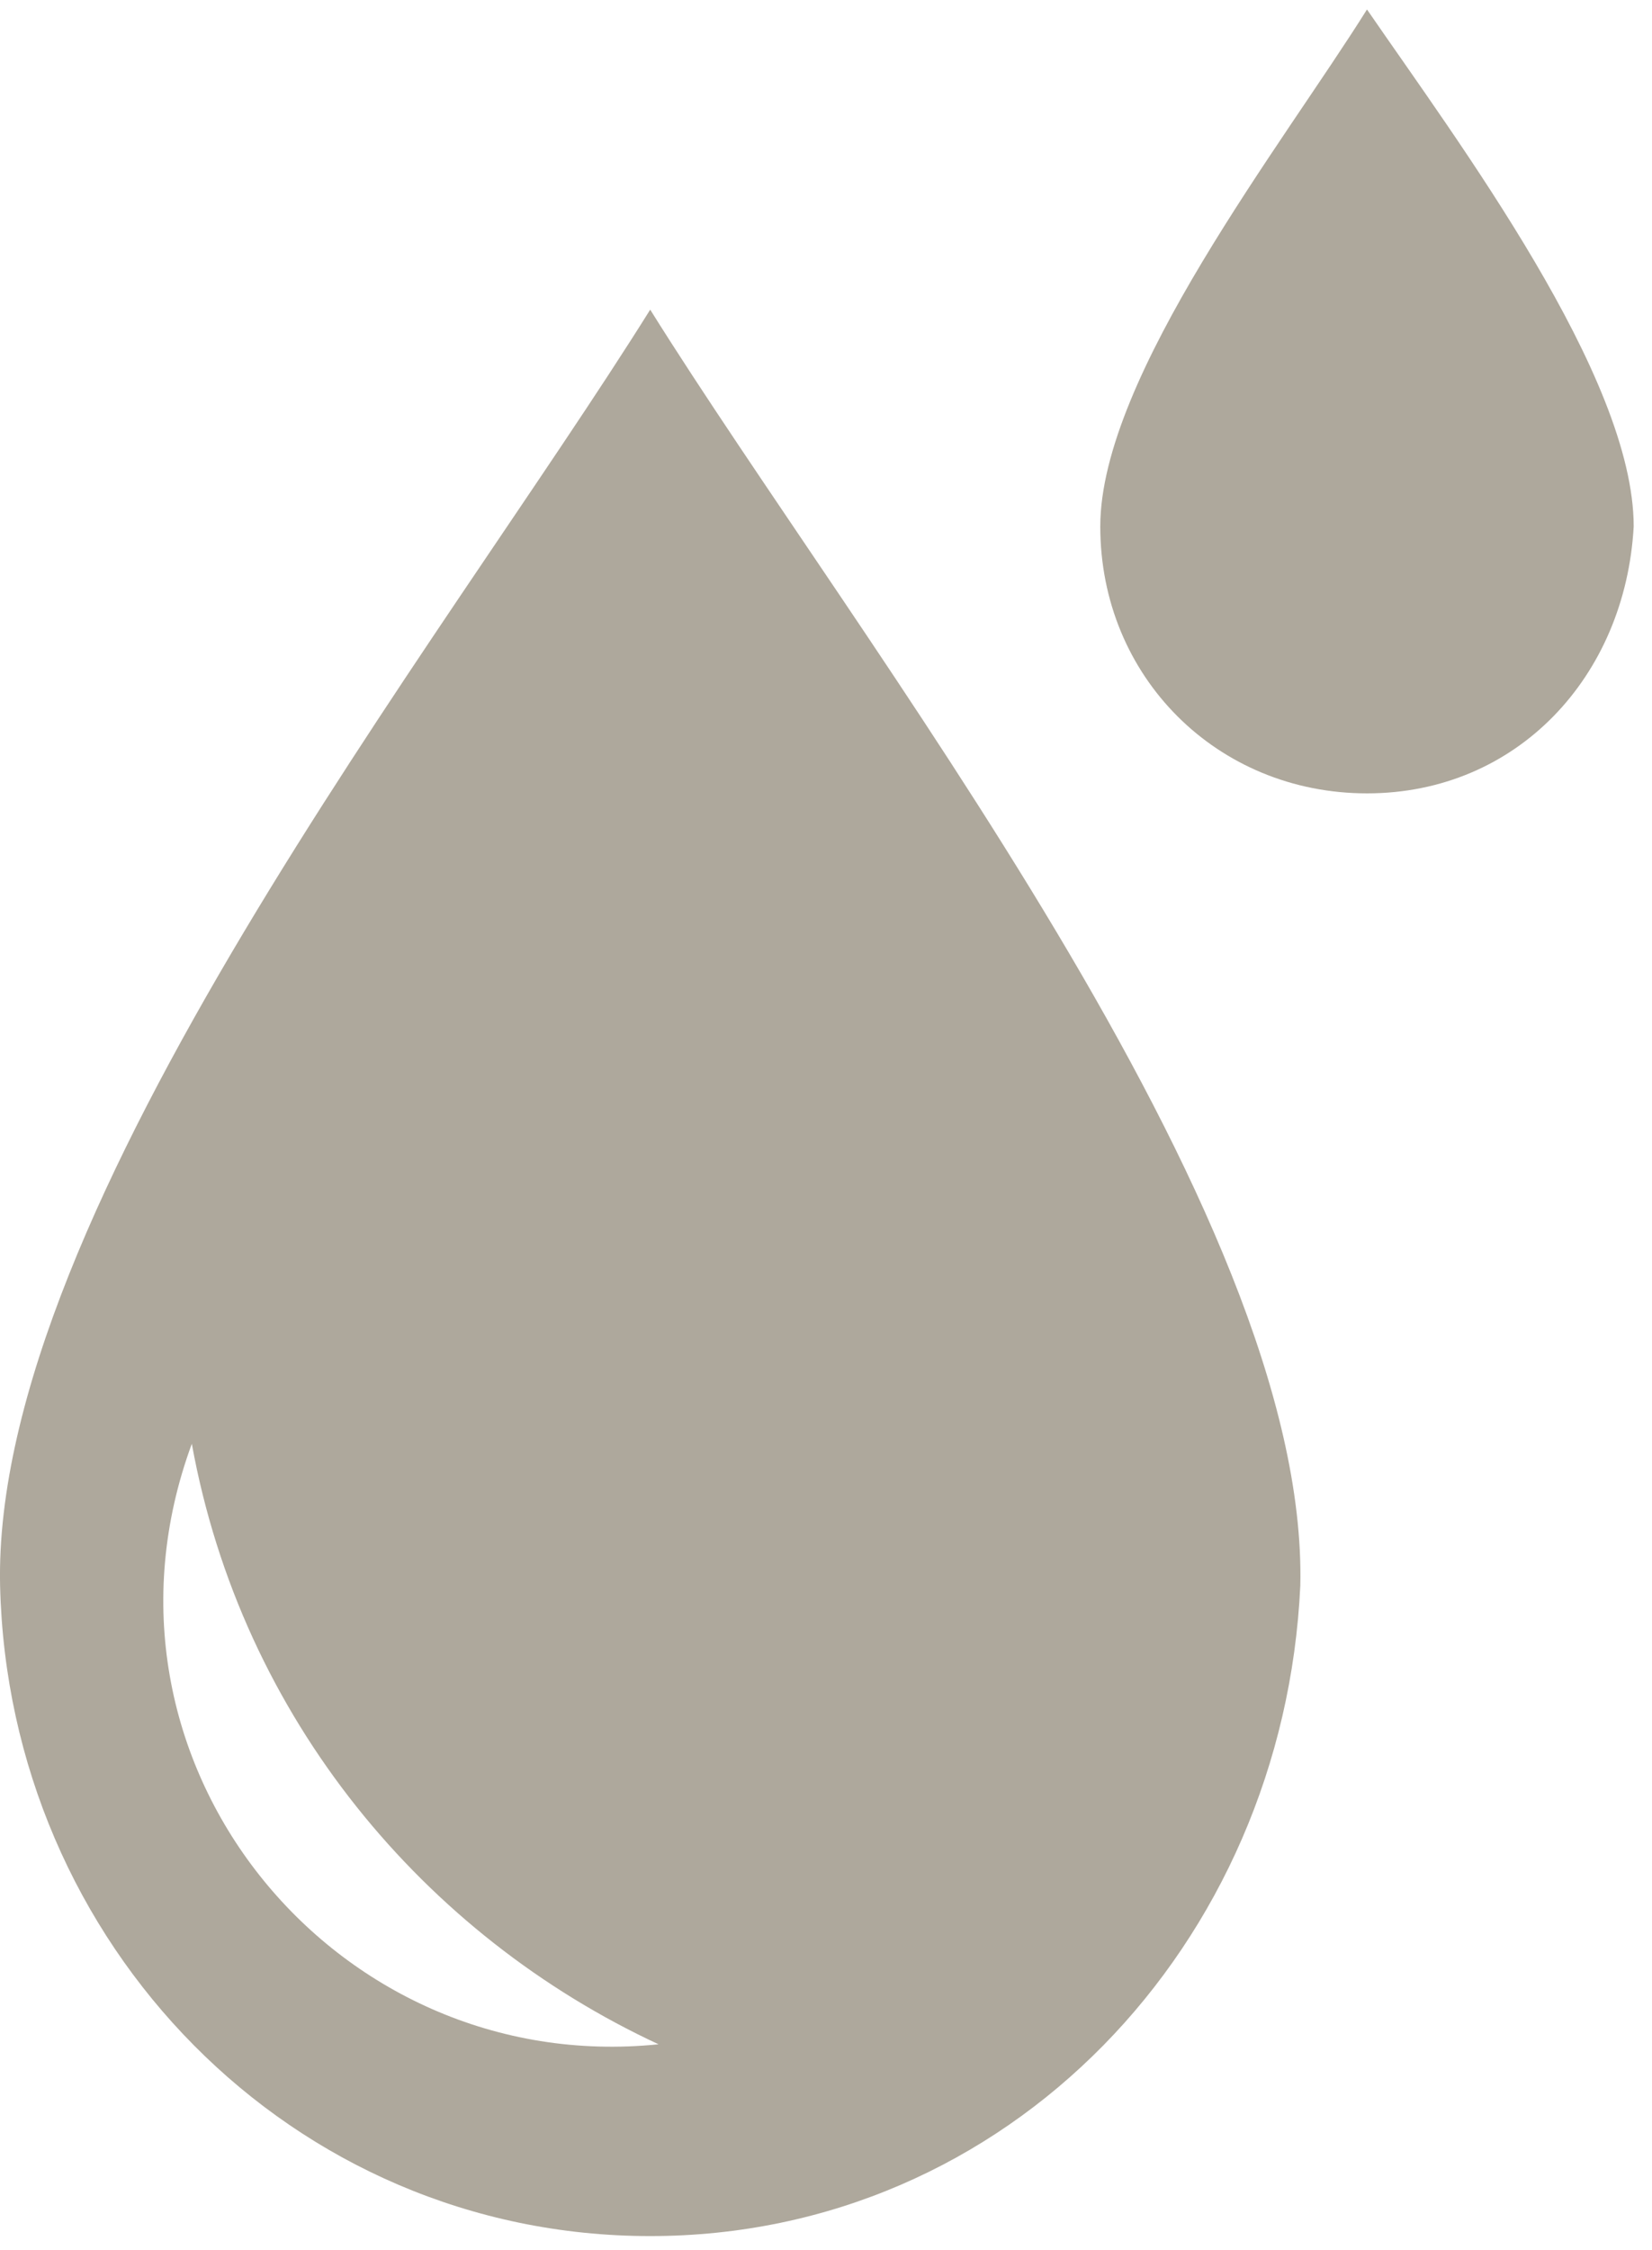
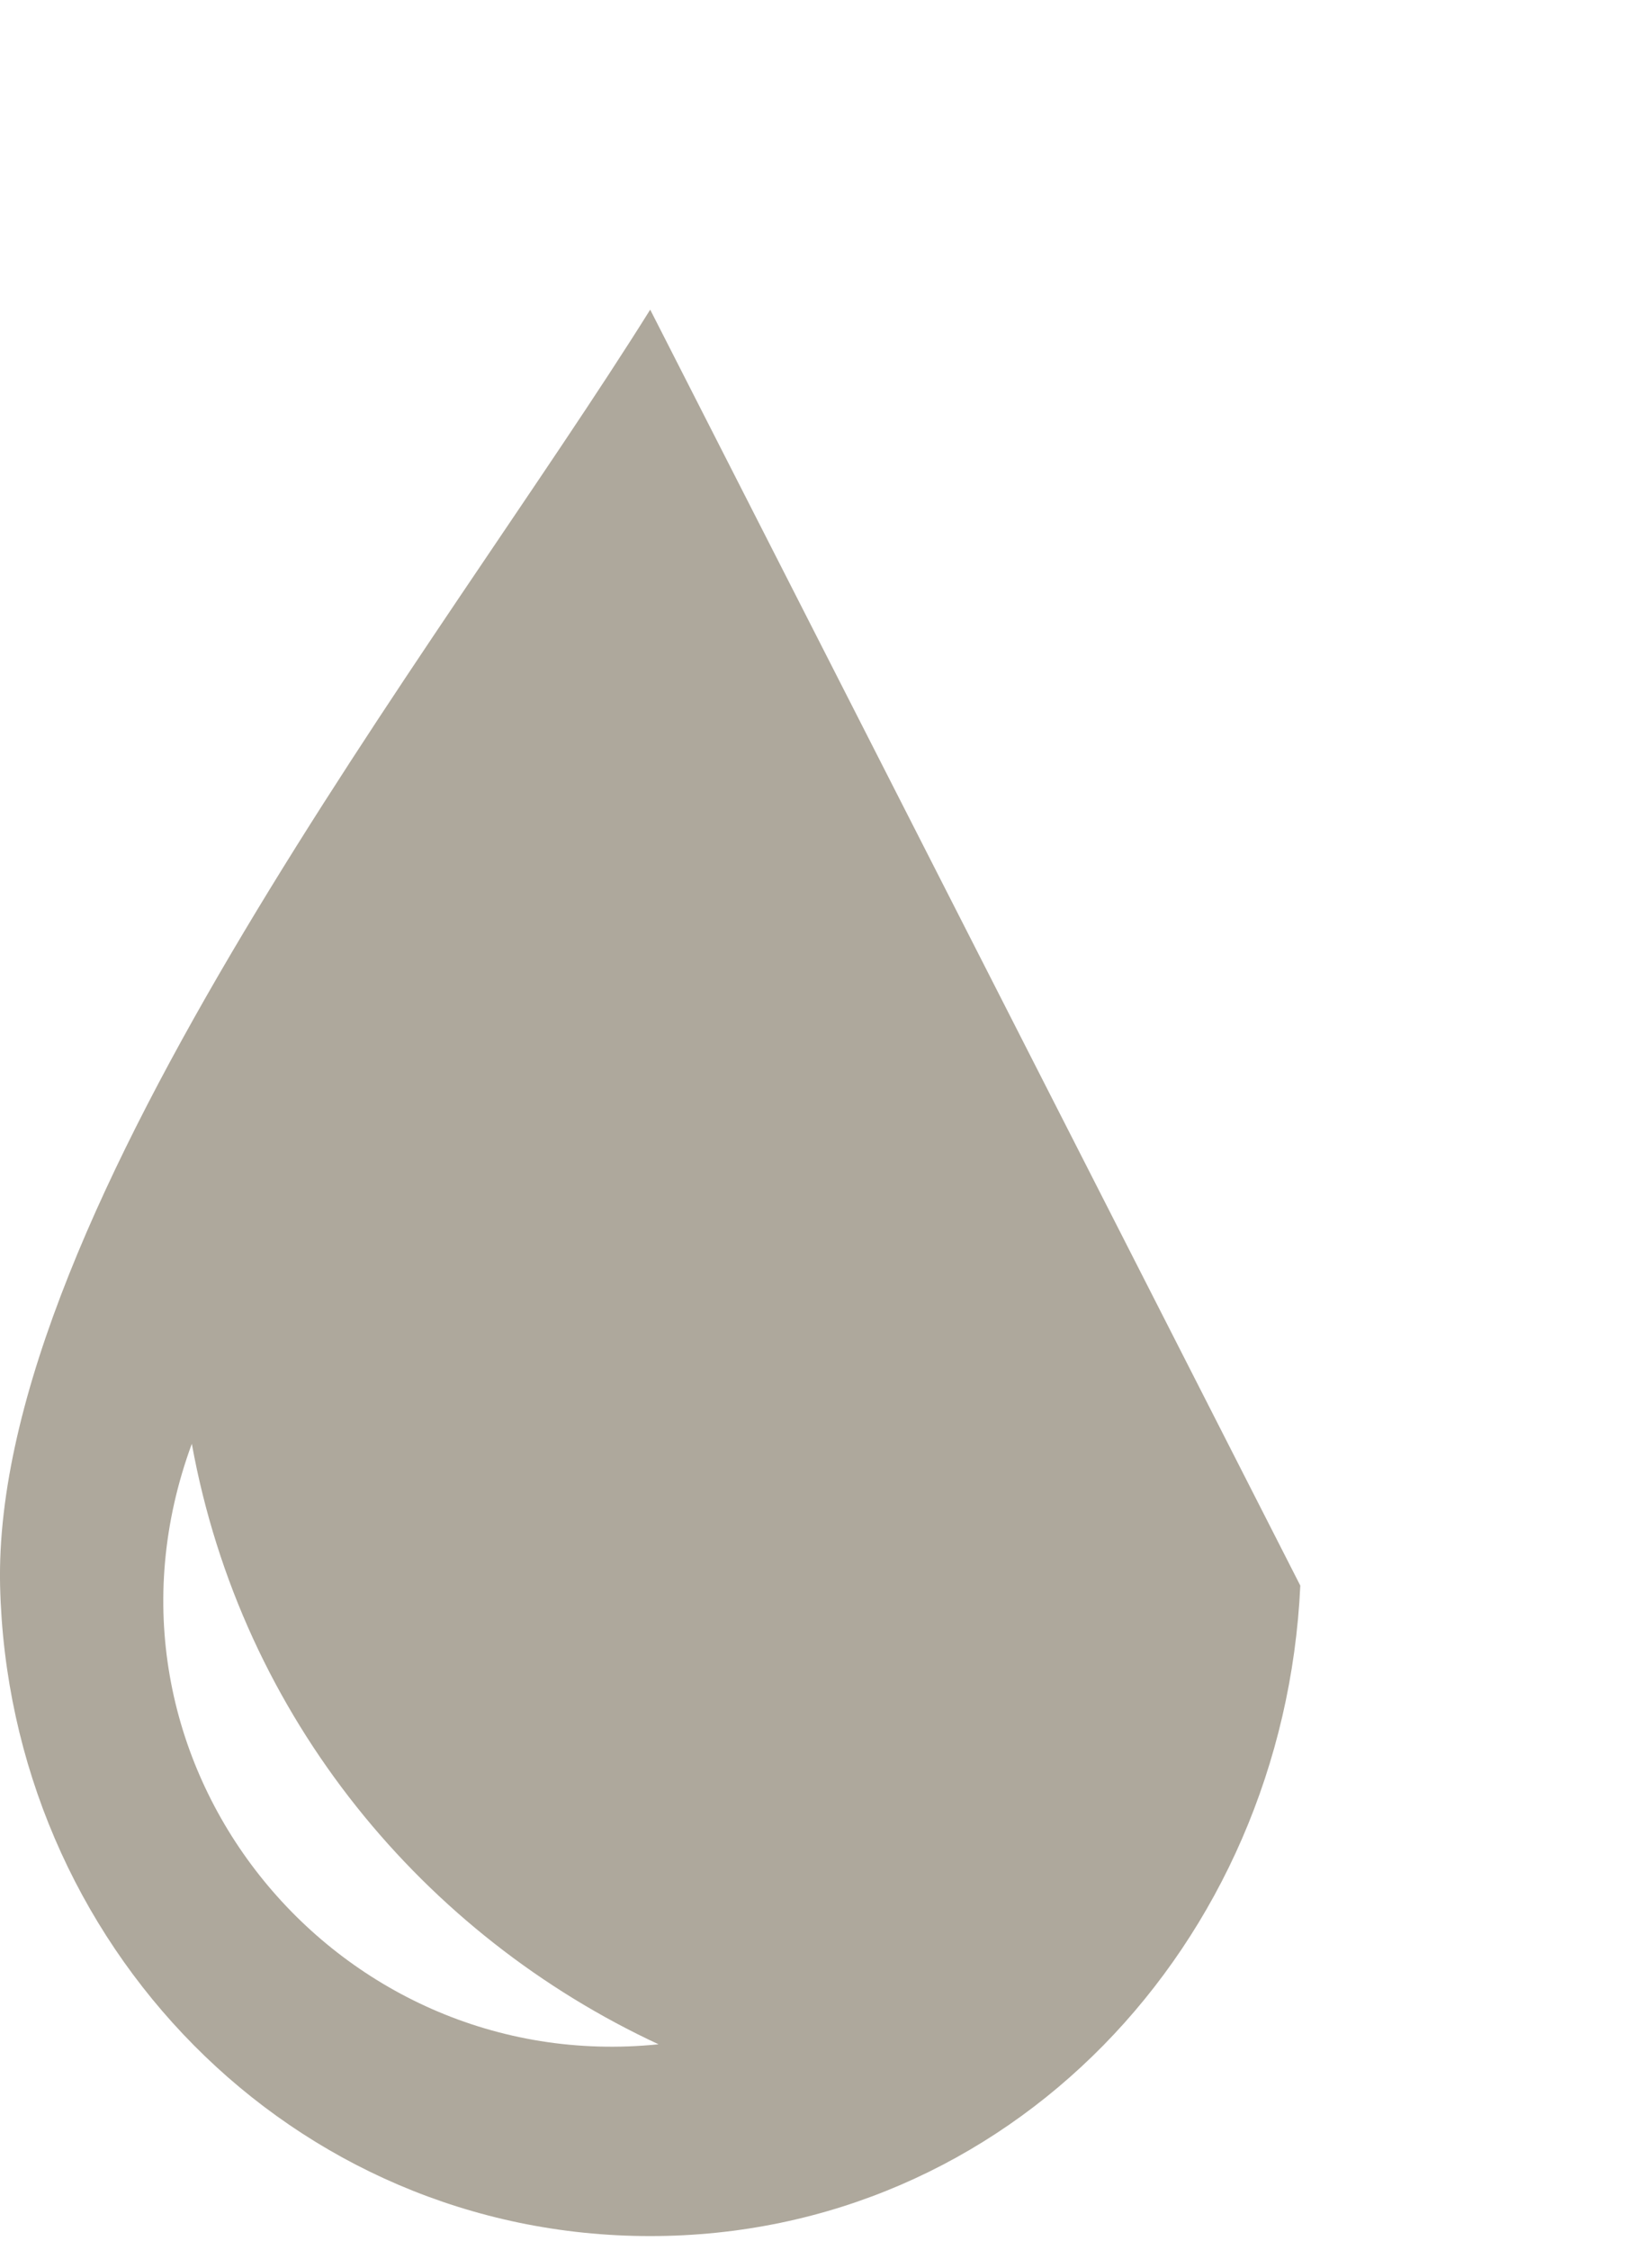
<svg xmlns="http://www.w3.org/2000/svg" width="36" height="49" viewBox="0 0 36 49" fill="none">
-   <path d="M14.169 6.744C9.629 14.009 -0.179 26.36 0.002 34.533C0.184 42.343 6.359 48.7 14.169 48.7C21.979 48.7 27.973 42.343 28.336 34.533C28.518 26.36 18.71 14.009 14.169 6.744ZM14.351 44.523C7.268 45.249 1.637 38.347 4.18 31.445C5.27 37.439 9.265 42.161 14.351 44.523Z" fill="#AEA89C" />
-   <path d="M29.789 0.206C27.973 3.112 23.977 8.197 23.977 11.466C23.977 14.736 26.52 17.279 29.789 17.279C33.059 17.279 35.42 14.736 35.601 11.466C35.601 8.197 31.787 3.112 29.789 0.206Z" fill="#AEA89C" />
+   <path d="M14.169 6.744C9.629 14.009 -0.179 26.36 0.002 34.533C0.184 42.343 6.359 48.7 14.169 48.7C21.979 48.7 27.973 42.343 28.336 34.533ZM14.351 44.523C7.268 45.249 1.637 38.347 4.18 31.445C5.27 37.439 9.265 42.161 14.351 44.523Z" fill="#AEA89C" />
</svg>